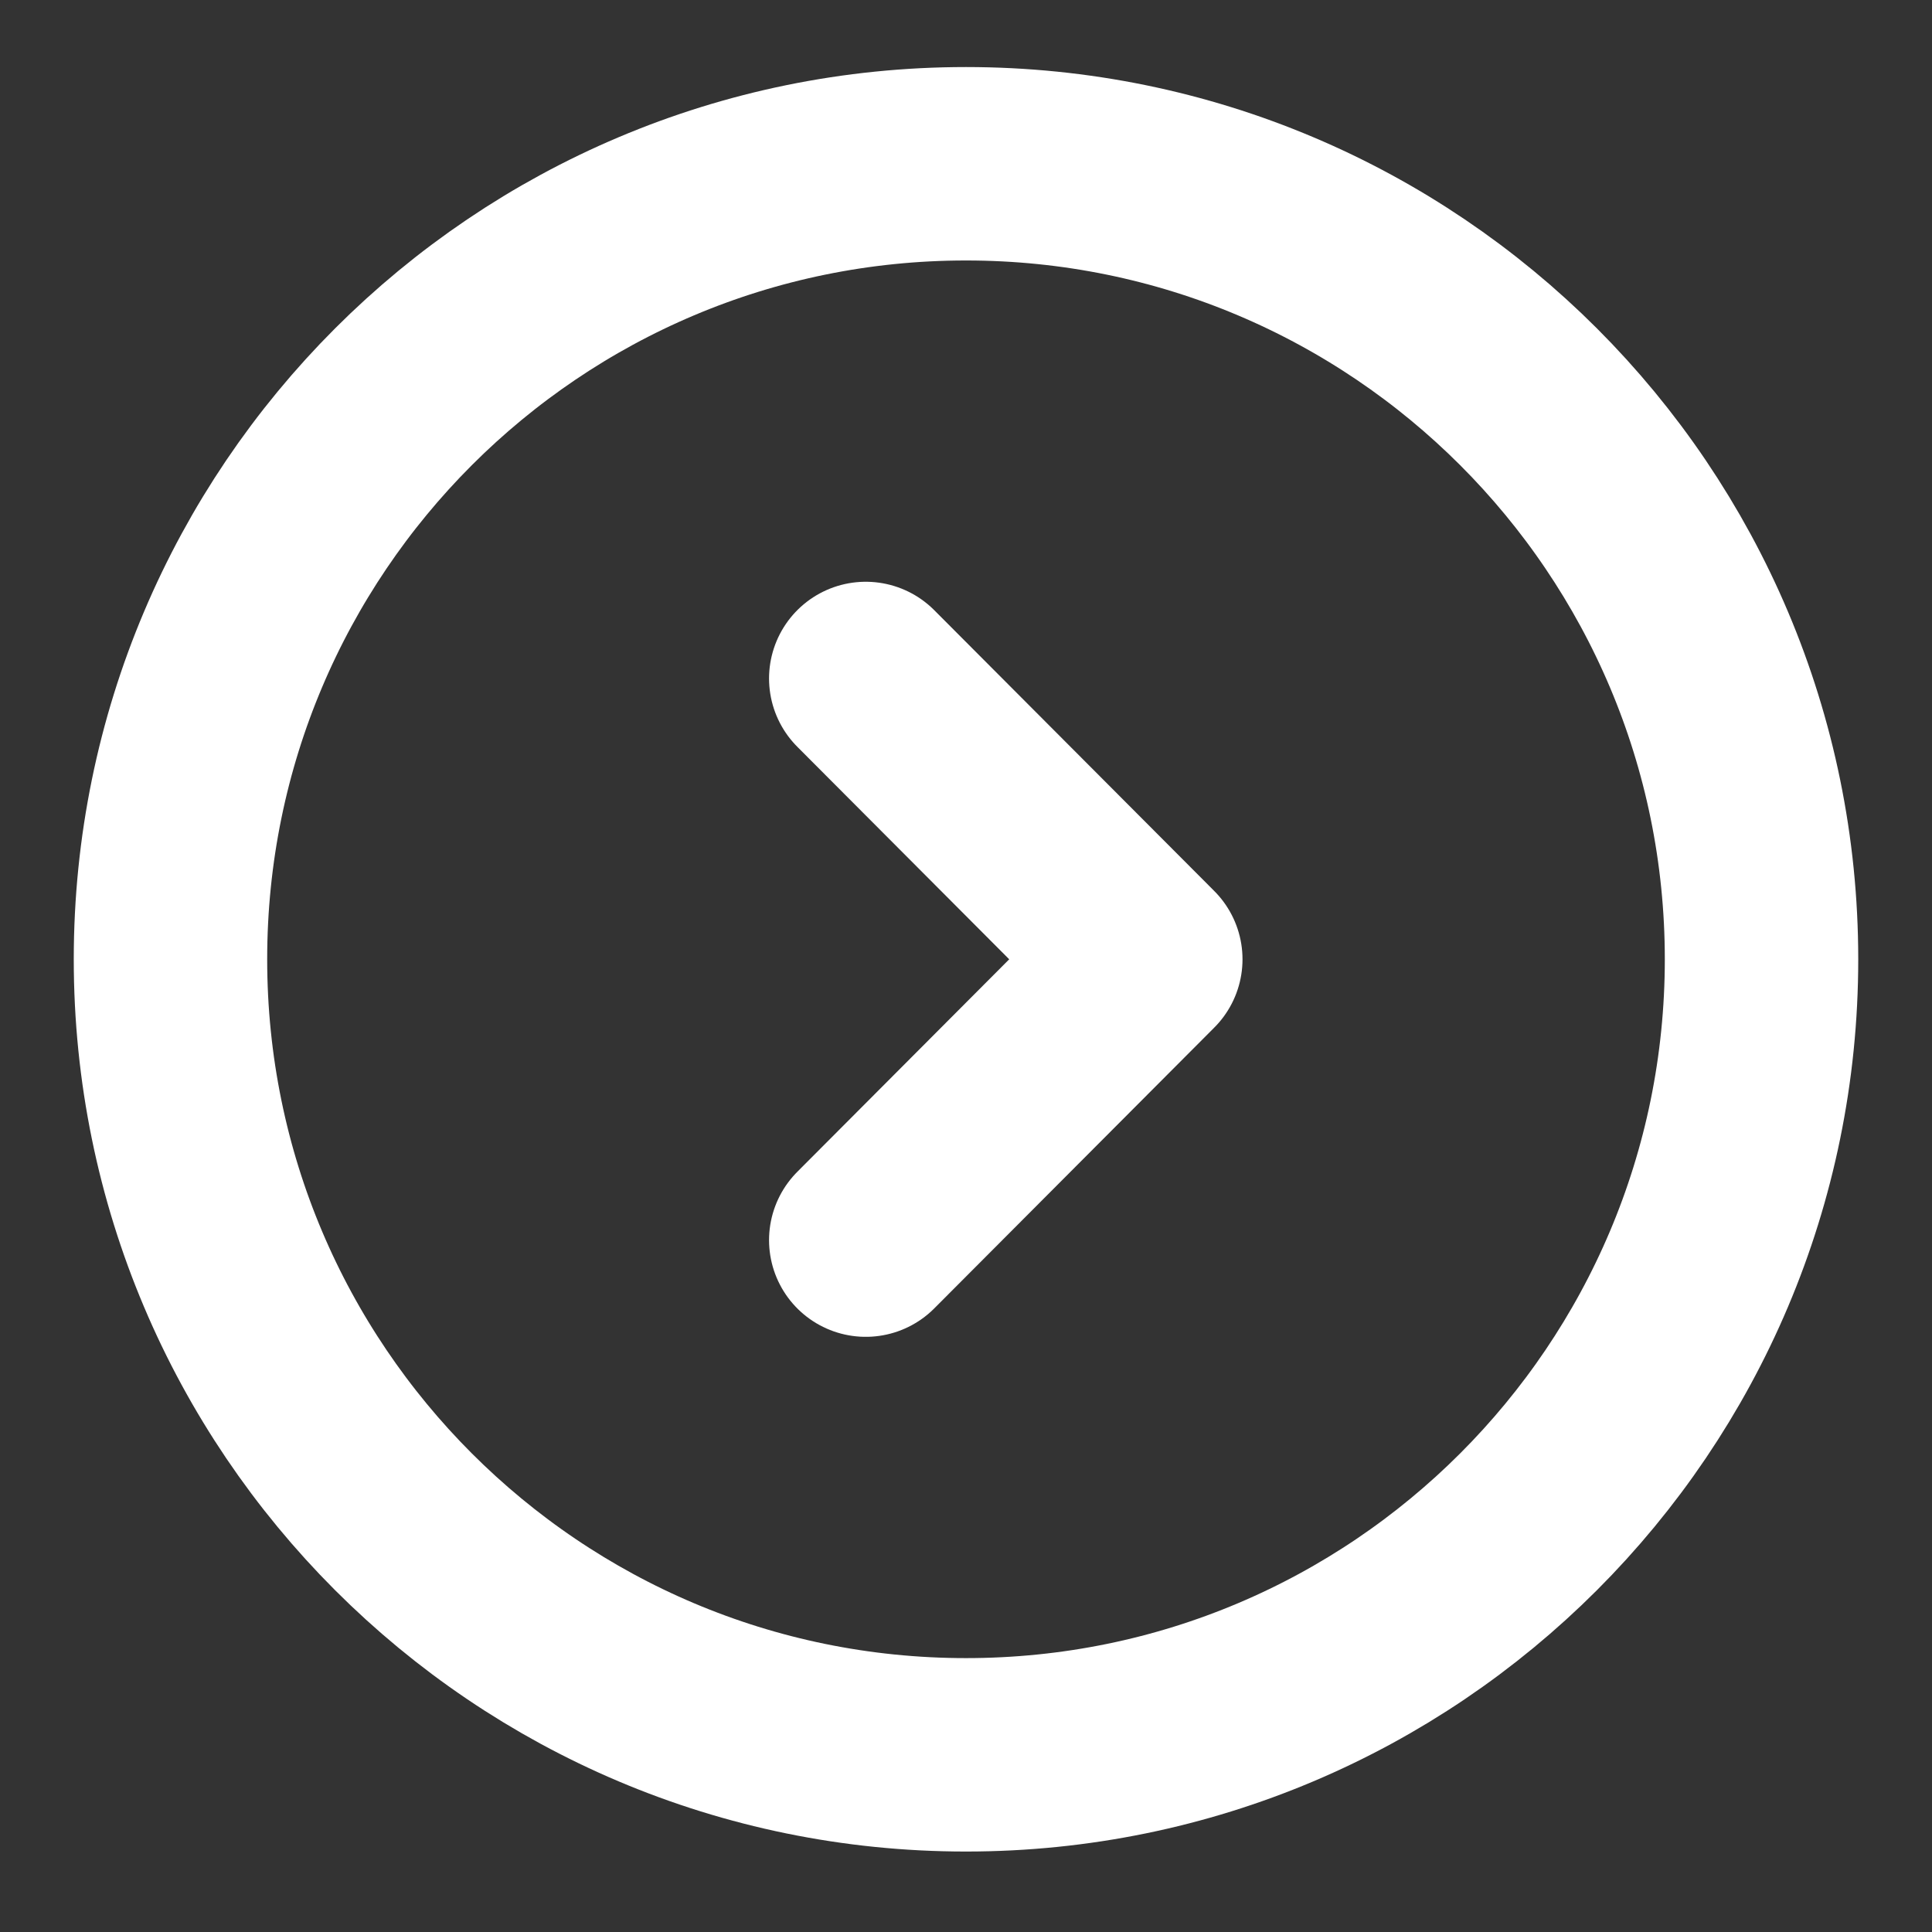
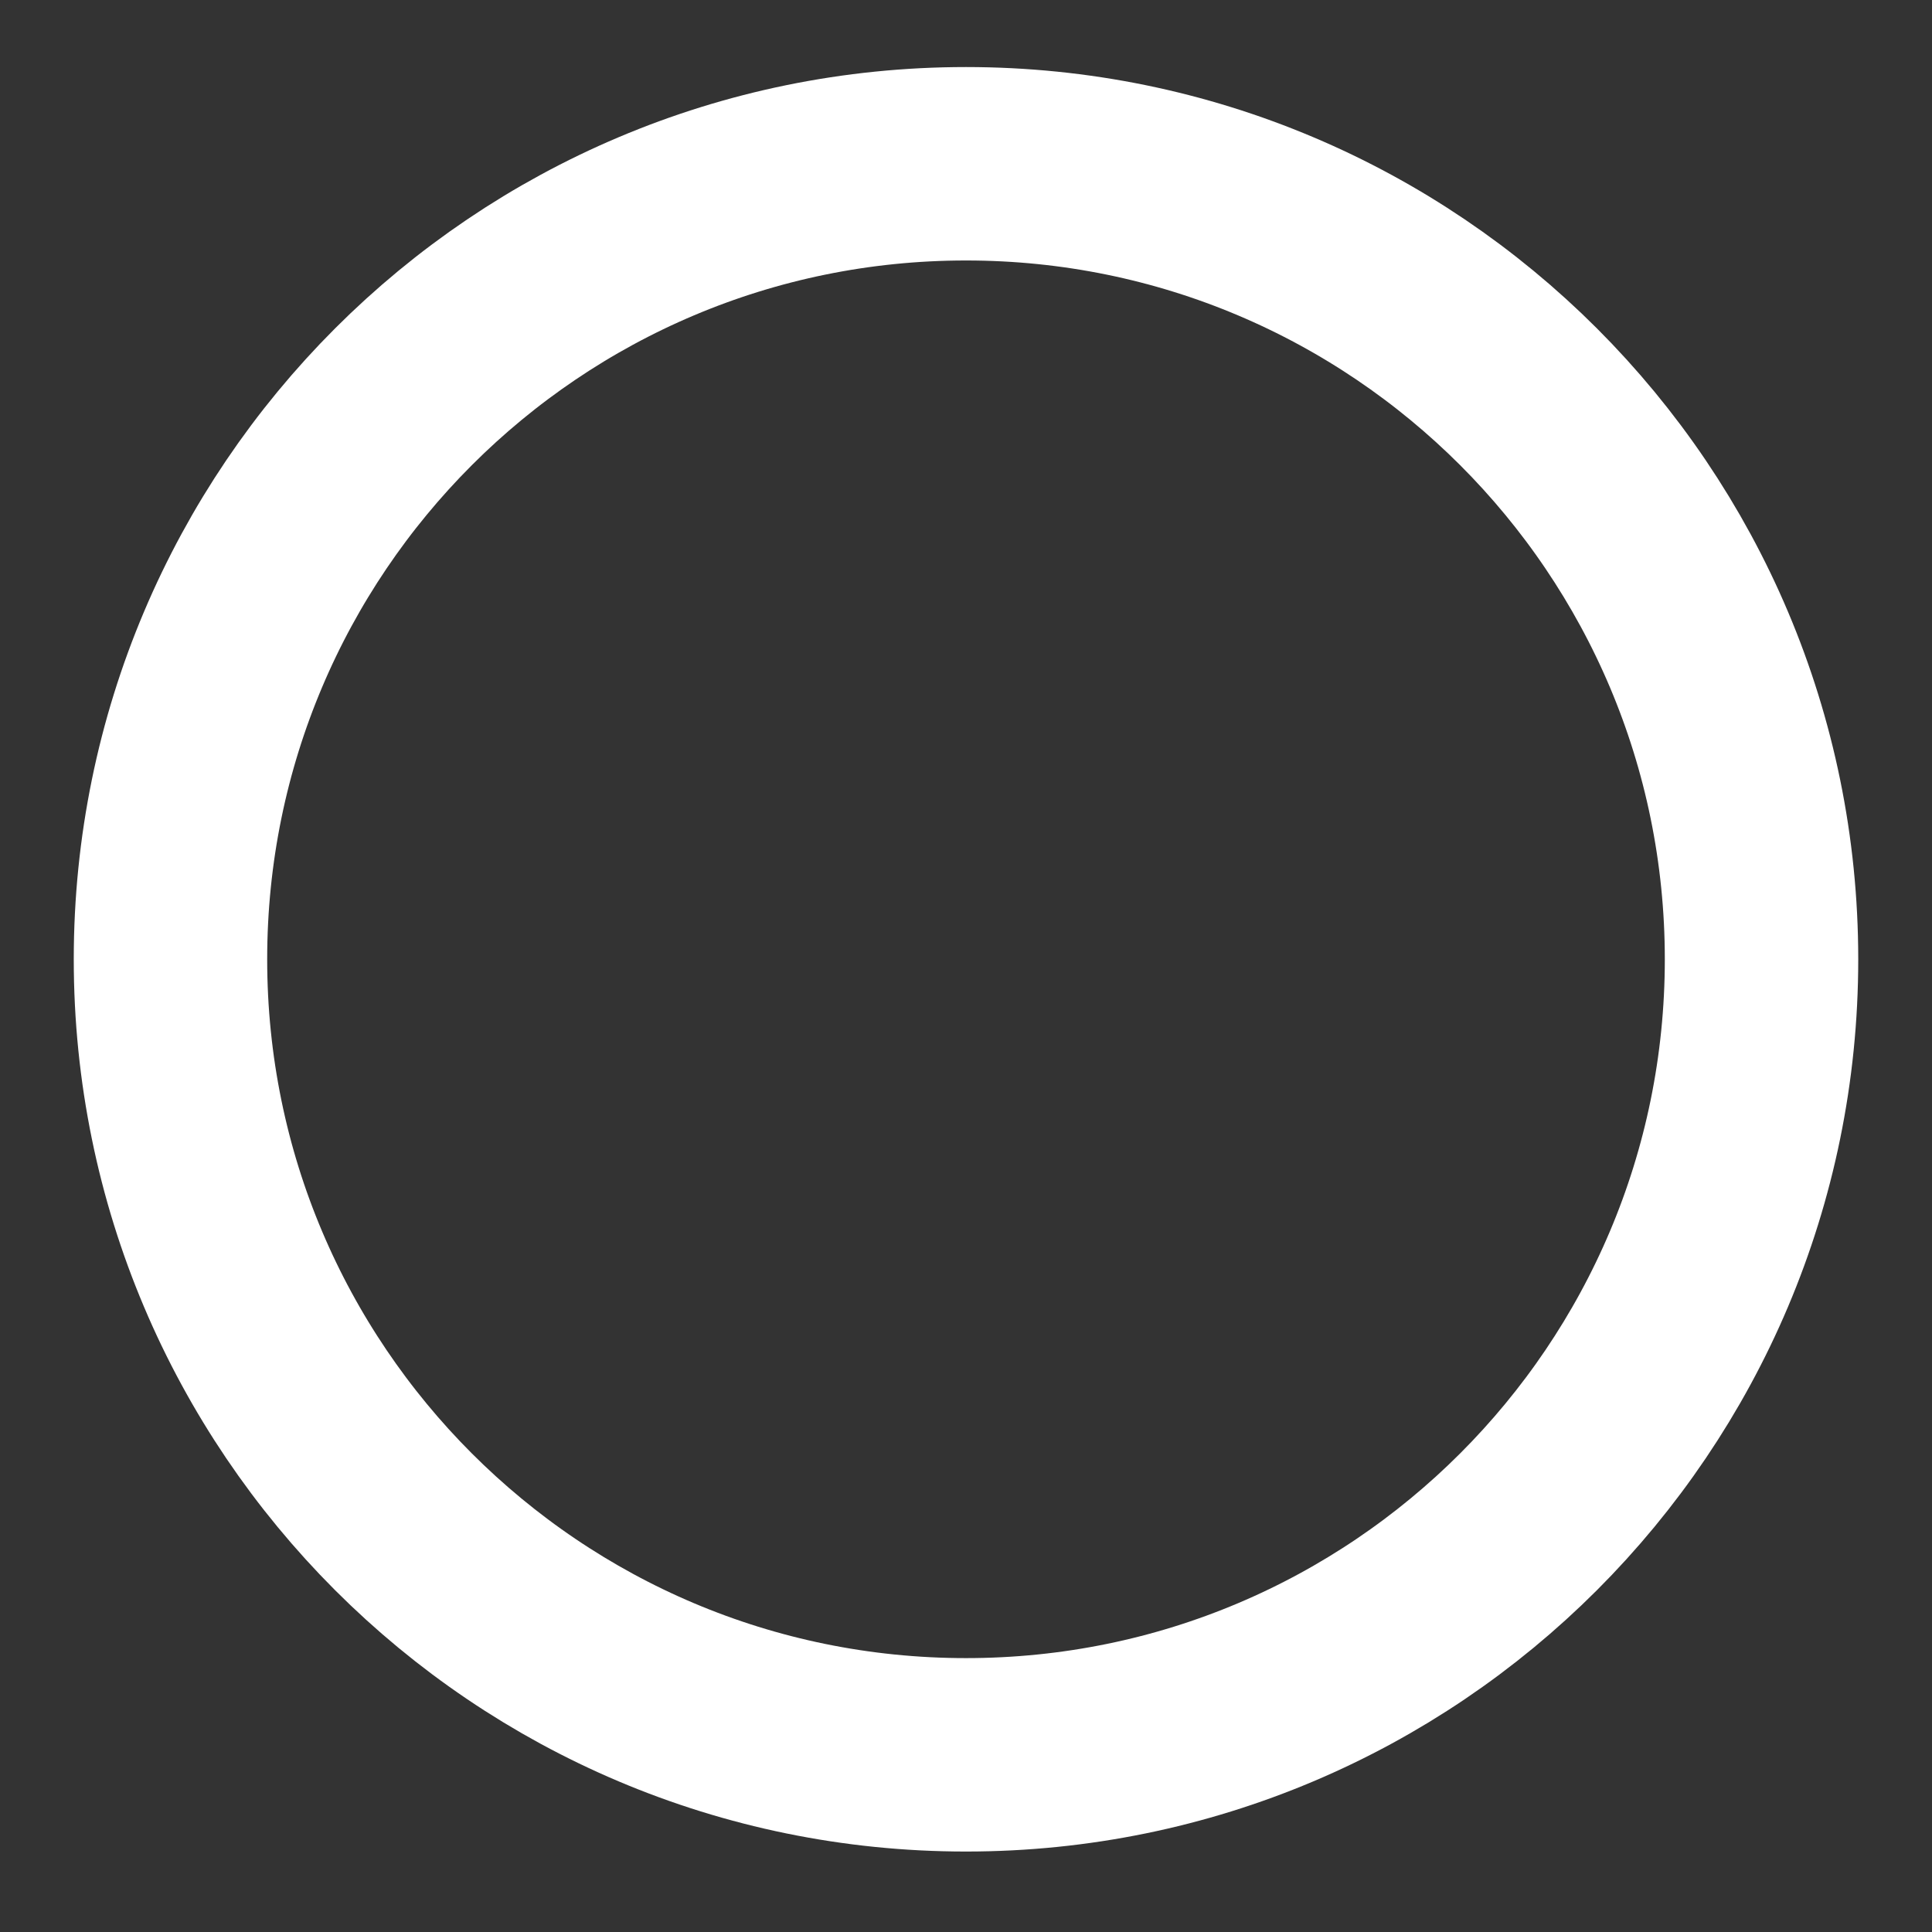
<svg xmlns="http://www.w3.org/2000/svg" width="17" height="17" viewBox="0 0 17 17" fill="none">
  <rect x="0" y="0" width="17" height="17" fill="#333333" stroke="none" />
  <path d="M8.5 15.441C12.366 15.441 15.5 12.307 15.5 8.441C15.5 4.575 12.366 1.441 8.5 1.441C4.634 1.441 1.5 4.575 1.5 8.441C1.5 12.307 4.634 15.441 8.5 15.441Z" stroke="white" stroke-width="1.702" stroke-miterlimit="10" stroke-linecap="round" stroke-linejoin="round" />
-   <path d="M7.618 10.912L10.082 8.441L7.618 5.97" stroke="white" stroke-width="1.702" stroke-linecap="round" stroke-linejoin="round" />
</svg>